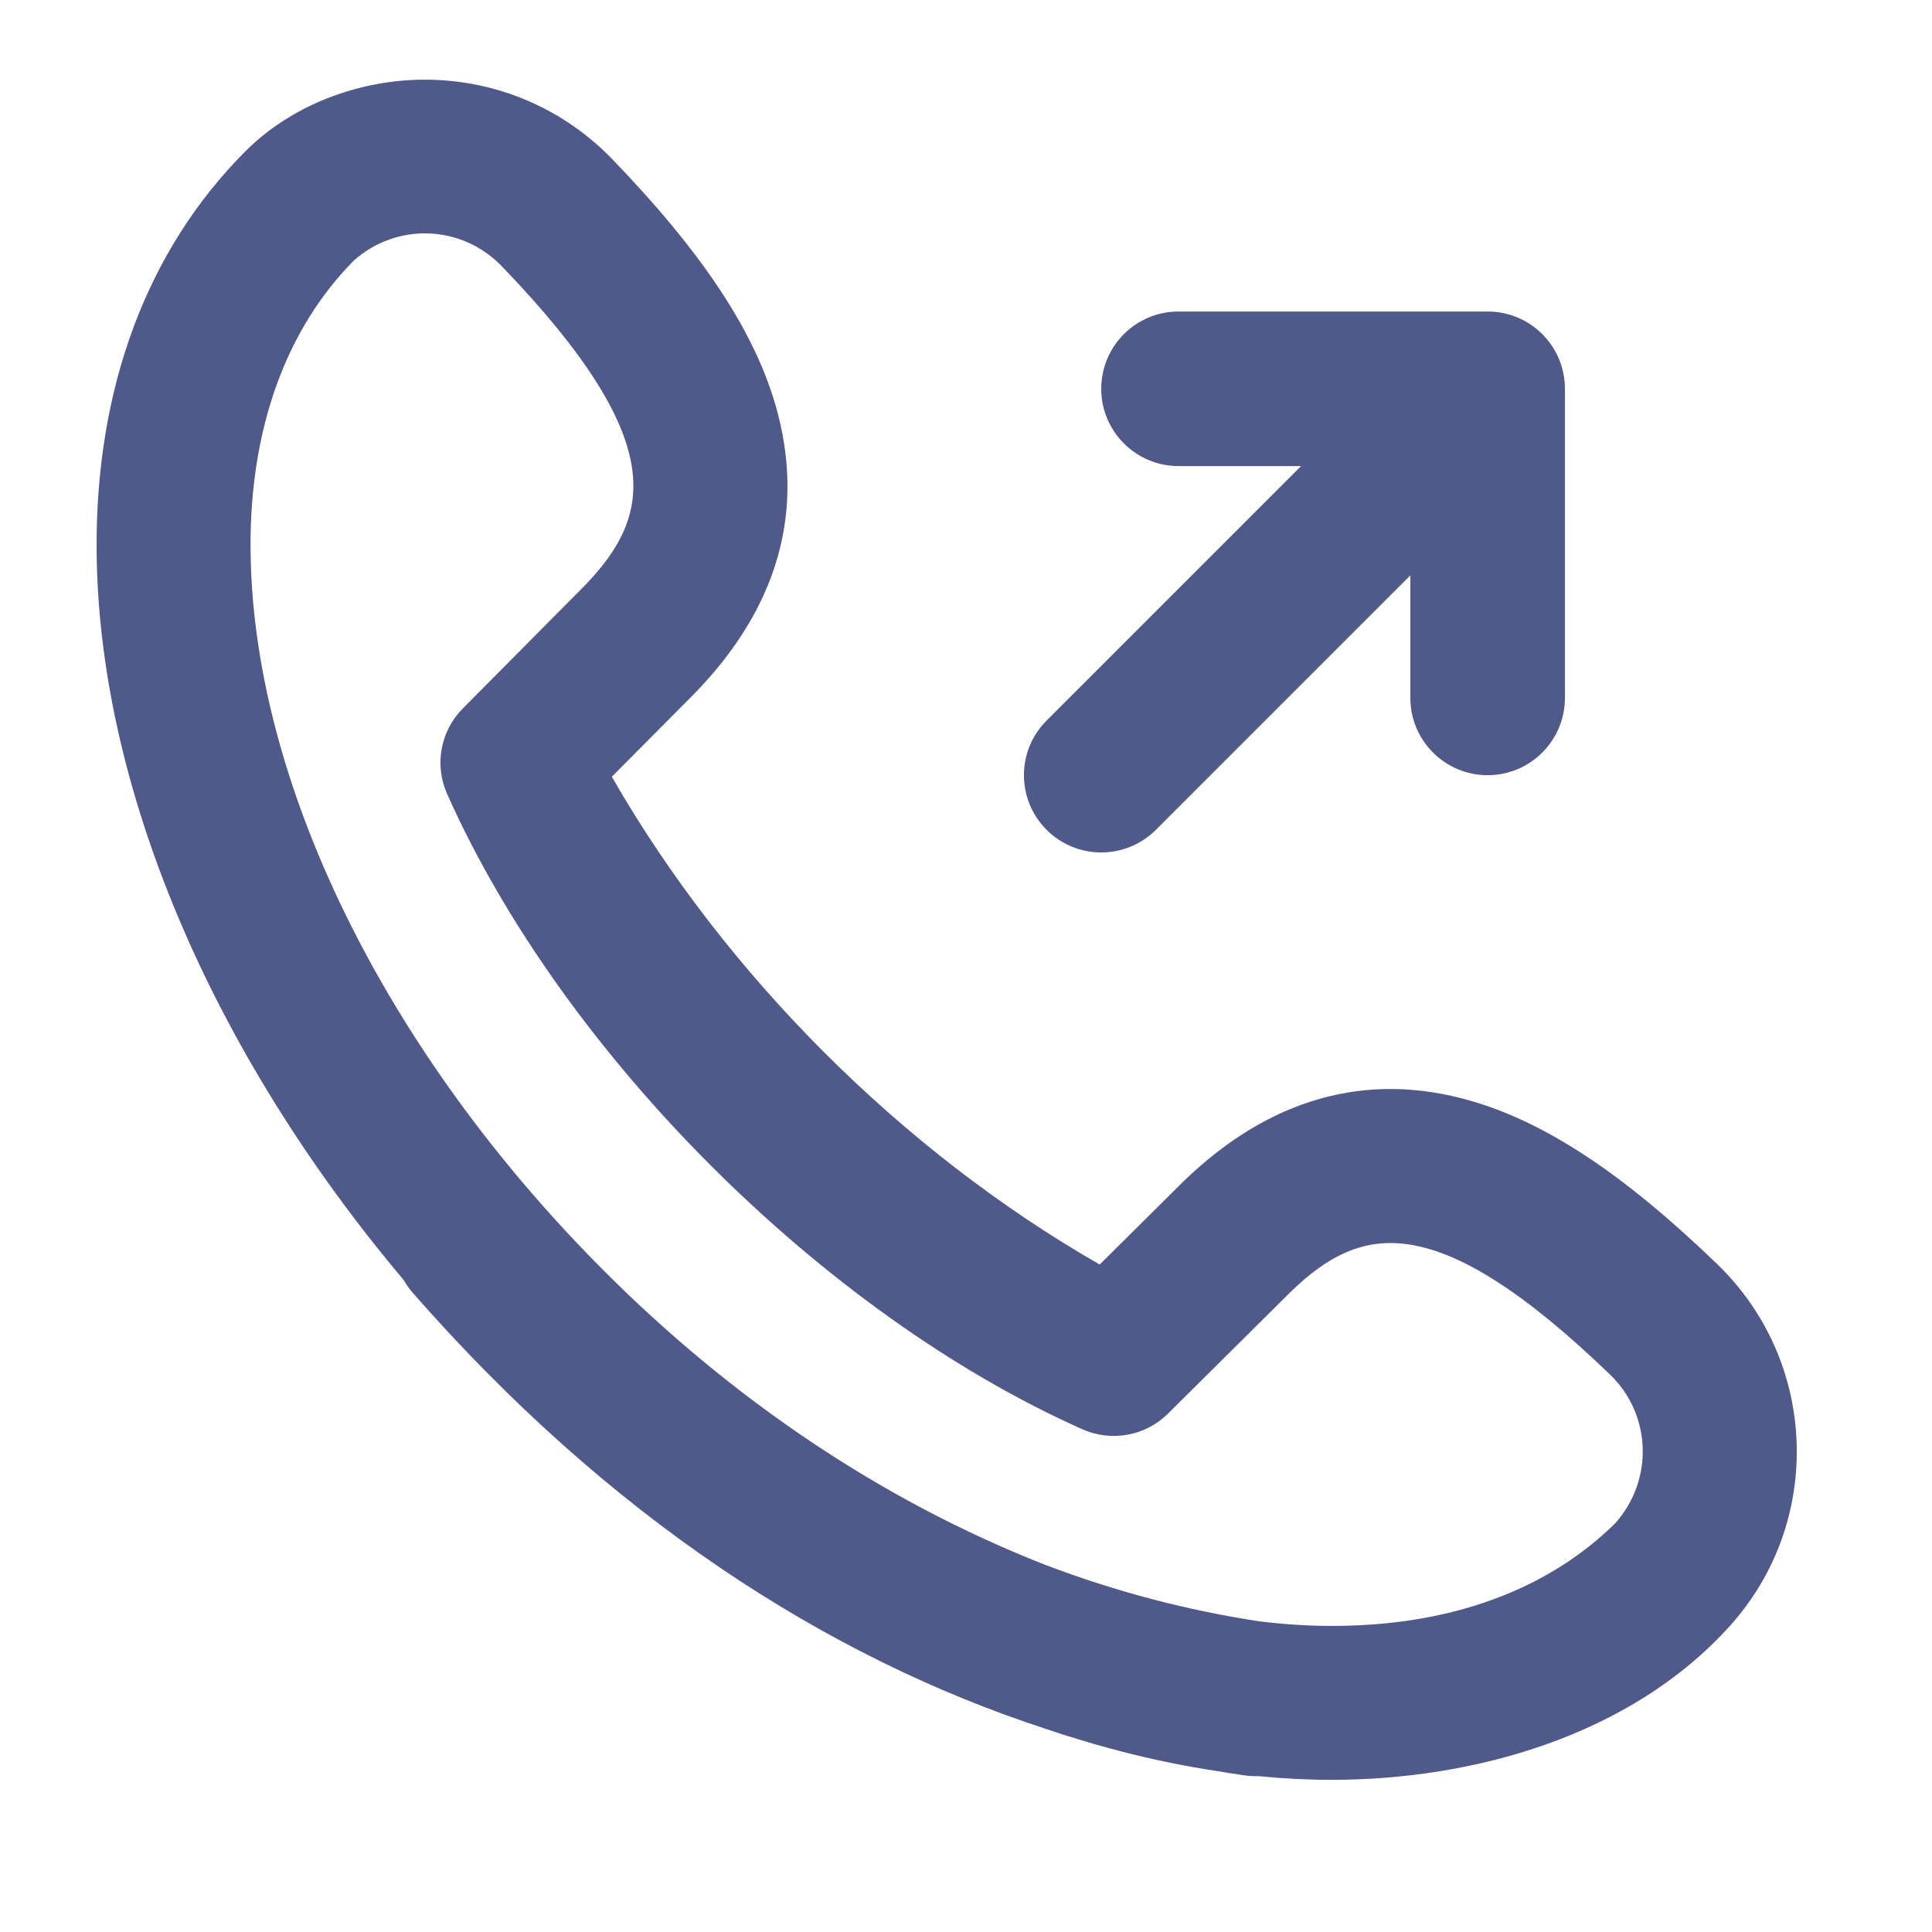
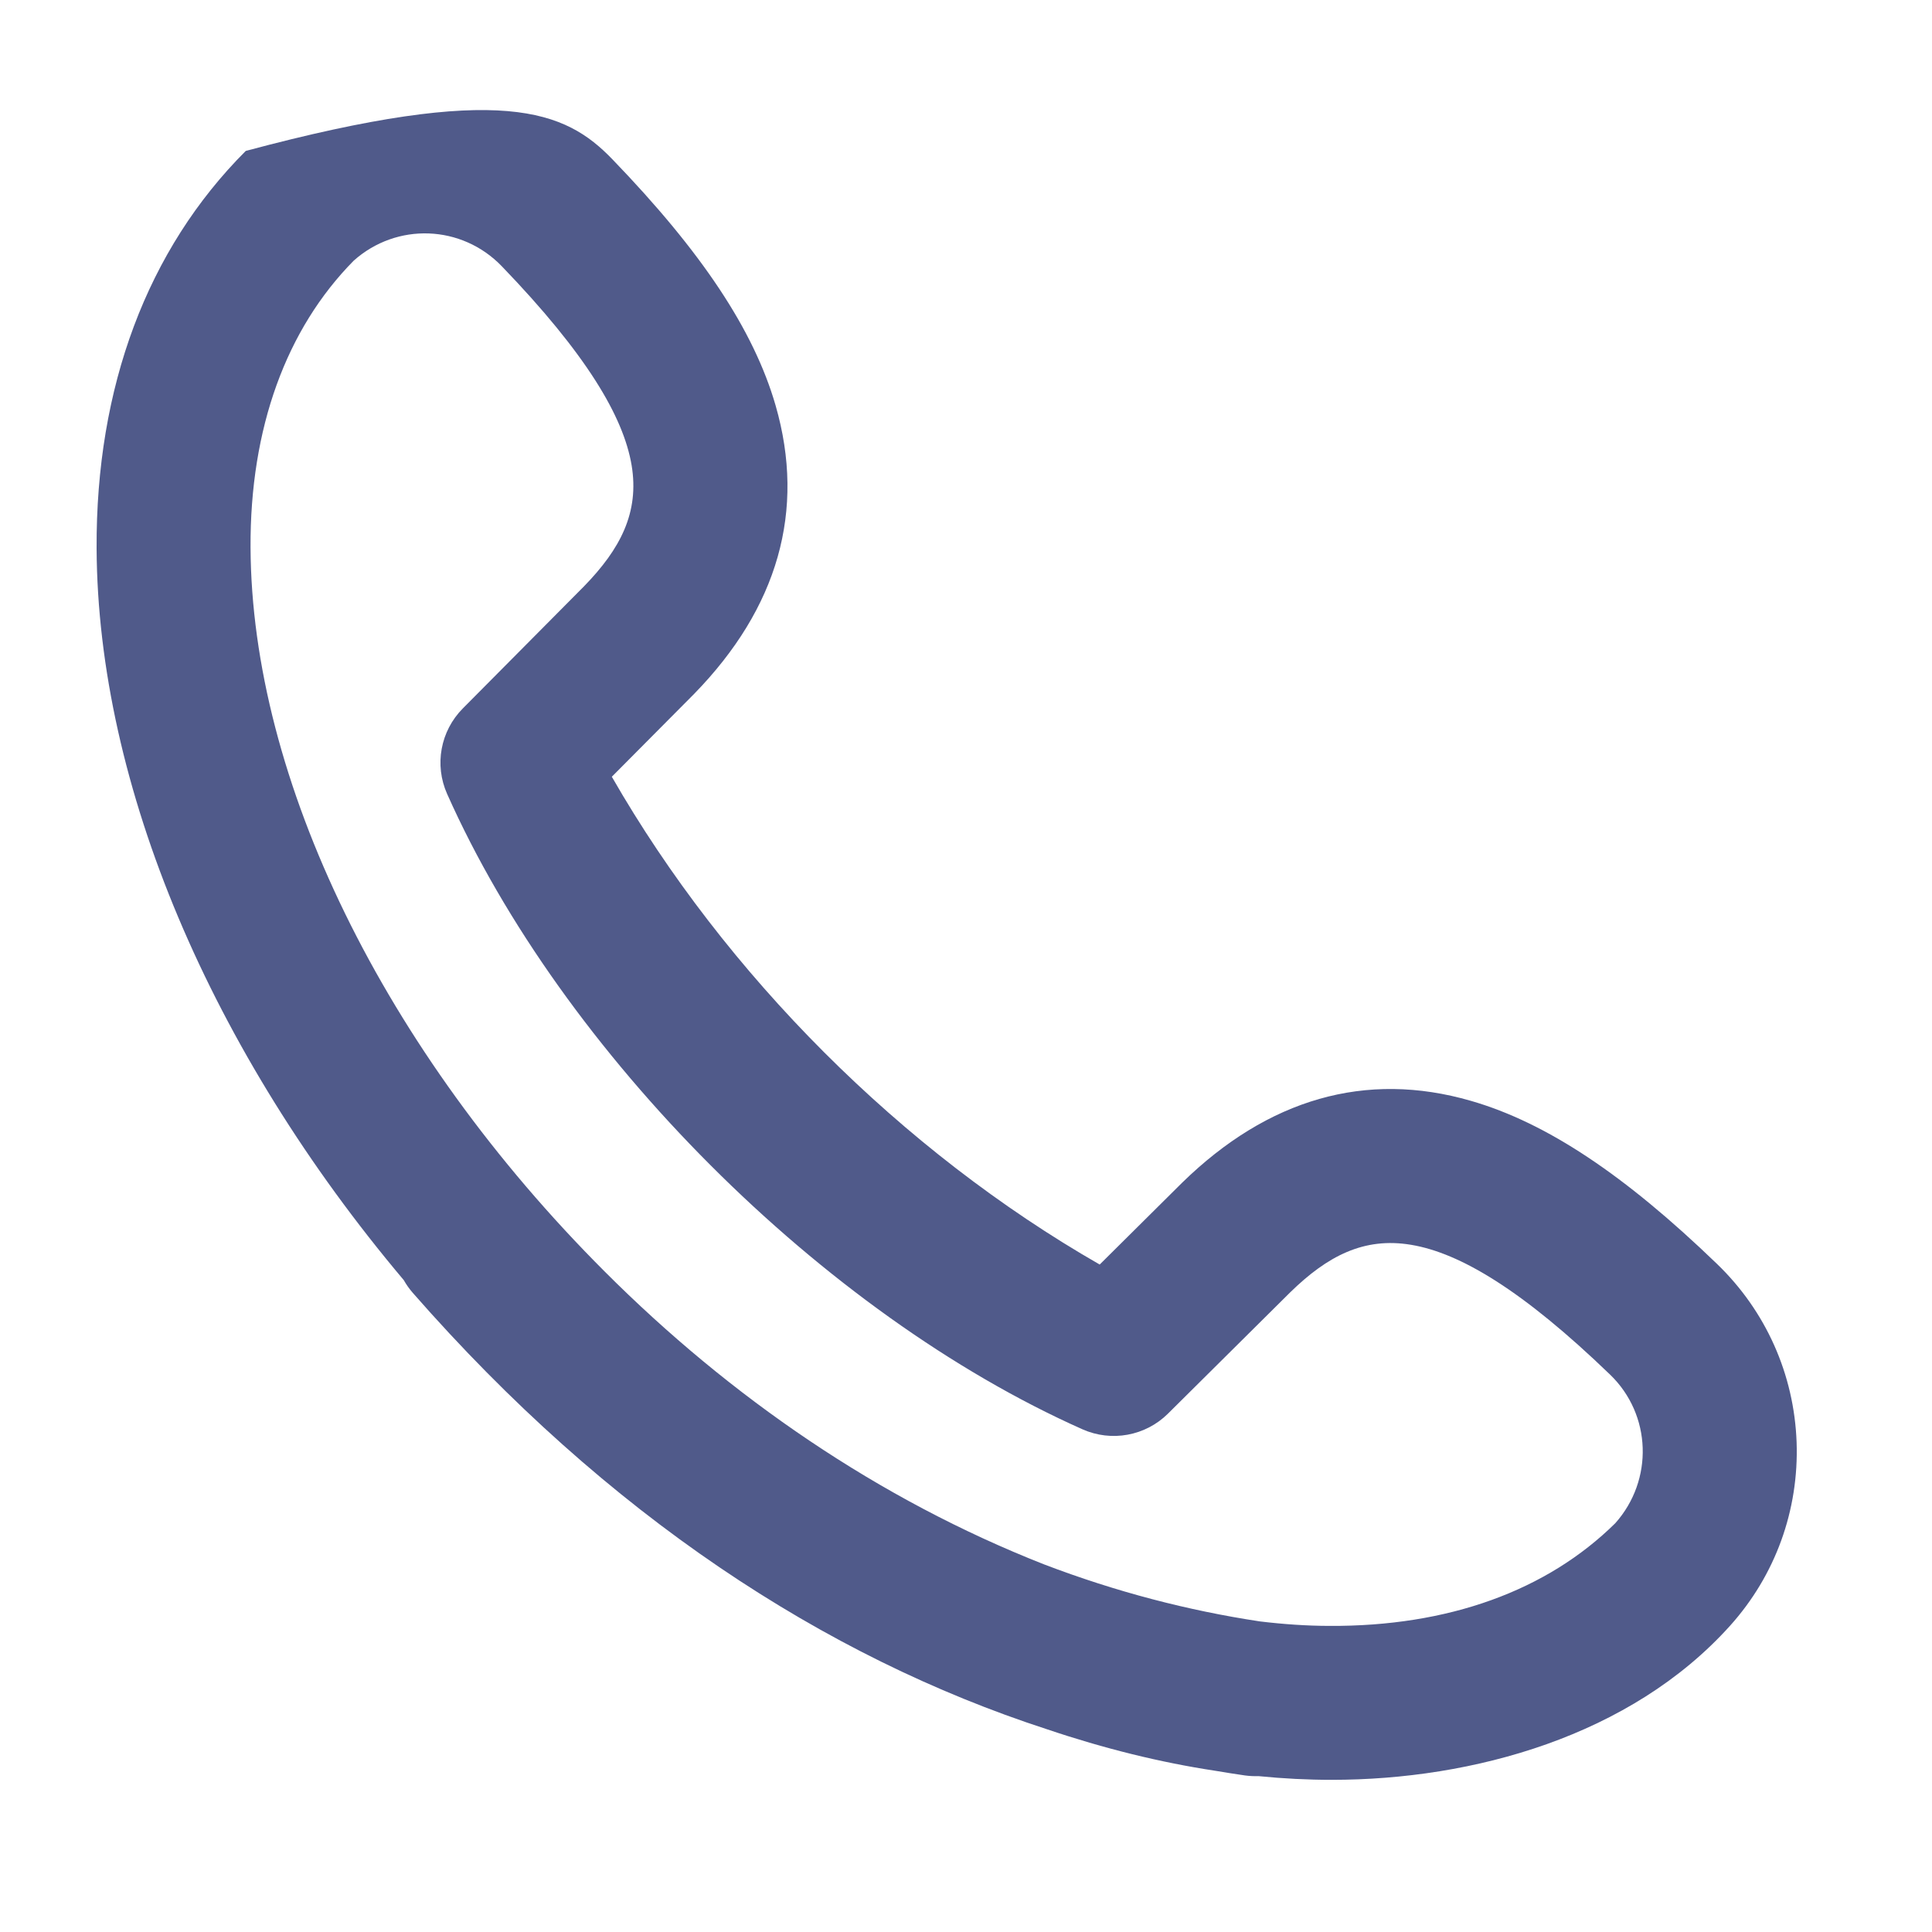
<svg xmlns="http://www.w3.org/2000/svg" width="25" height="25" viewBox="0 0 25 25" fill="none">
-   <path d="M15.297 15.304C16.407 14.22 17.673 13.851 19.034 14.245C20.014 14.528 21.027 15.206 22.218 16.355C22.85 16.964 23.216 17.784 23.248 18.662C23.279 19.54 22.974 20.384 22.387 21.037C21.103 22.465 19.061 23.031 17.232 23.031C16.921 23.031 16.605 23.015 16.284 22.983C16.226 22.985 16.167 22.982 16.108 22.974C15.979 22.955 15.85 22.935 15.721 22.913C15.016 22.806 14.289 22.627 13.543 22.375C10.67 21.44 7.86 19.606 5.341 16.729C5.296 16.677 5.257 16.622 5.225 16.565C2.733 13.609 1.265 10.169 1.25 7.097C1.24 5.012 1.903 3.23 3.18 1.953C3.814 1.321 4.742 1.001 5.619 1.033C6.497 1.065 7.316 1.43 7.926 2.063C9.075 3.254 9.753 4.267 10.036 5.246C10.429 6.607 10.066 7.868 8.982 8.979L8.981 8.98L7.917 10.051C9.385 12.61 11.67 14.896 14.23 16.363L15.297 15.304ZM13.51 20.243C14.442 20.599 15.377 20.841 16.303 20.981C16.61 21.018 16.907 21.038 17.194 21.039C18.743 21.049 20.019 20.582 20.902 19.71C21.399 19.152 21.372 18.306 20.835 17.788C19.701 16.694 18.891 16.213 18.261 16.108C17.649 16.005 17.177 16.253 16.697 16.721L15.114 18.292C14.822 18.582 14.382 18.662 14.007 18.495C10.646 16.999 7.276 13.621 5.786 10.274C5.618 9.898 5.699 9.459 5.989 9.167L7.559 7.585C8.027 7.104 8.275 6.632 8.173 6.02C8.067 5.39 7.586 4.579 6.493 3.445C5.974 2.907 5.134 2.876 4.577 3.373C3.705 4.256 3.234 5.539 3.242 7.087C3.257 10.085 4.961 13.591 7.826 16.455C9.45 18.079 11.369 19.401 13.51 20.243Z" fill="#505A8A" />
-   <path d="M15.25 4.031C14.698 4.031 14.25 4.478 14.25 5.031C14.25 5.583 14.698 6.031 15.25 6.031H16.836L13.543 9.324C13.152 9.714 13.152 10.347 13.543 10.738C13.933 11.128 14.567 11.128 14.957 10.738L18.25 7.445V9.031C18.25 9.583 18.698 10.031 19.25 10.031C19.802 10.031 20.25 9.583 20.25 9.031V5.031C20.25 4.478 19.802 4.031 19.25 4.031H15.25Z" fill="#505A8A" />
+   <path d="M15.297 15.304C16.407 14.22 17.673 13.851 19.034 14.245C20.014 14.528 21.027 15.206 22.218 16.355C22.85 16.964 23.216 17.784 23.248 18.662C23.279 19.54 22.974 20.384 22.387 21.037C21.103 22.465 19.061 23.031 17.232 23.031C16.921 23.031 16.605 23.015 16.284 22.983C16.226 22.985 16.167 22.982 16.108 22.974C15.979 22.955 15.85 22.935 15.721 22.913C15.016 22.806 14.289 22.627 13.543 22.375C10.67 21.44 7.86 19.606 5.341 16.729C5.296 16.677 5.257 16.622 5.225 16.565C2.733 13.609 1.265 10.169 1.25 7.097C1.24 5.012 1.903 3.23 3.18 1.953C6.497 1.065 7.316 1.43 7.926 2.063C9.075 3.254 9.753 4.267 10.036 5.246C10.429 6.607 10.066 7.868 8.982 8.979L8.981 8.98L7.917 10.051C9.385 12.61 11.67 14.896 14.23 16.363L15.297 15.304ZM13.51 20.243C14.442 20.599 15.377 20.841 16.303 20.981C16.61 21.018 16.907 21.038 17.194 21.039C18.743 21.049 20.019 20.582 20.902 19.71C21.399 19.152 21.372 18.306 20.835 17.788C19.701 16.694 18.891 16.213 18.261 16.108C17.649 16.005 17.177 16.253 16.697 16.721L15.114 18.292C14.822 18.582 14.382 18.662 14.007 18.495C10.646 16.999 7.276 13.621 5.786 10.274C5.618 9.898 5.699 9.459 5.989 9.167L7.559 7.585C8.027 7.104 8.275 6.632 8.173 6.02C8.067 5.39 7.586 4.579 6.493 3.445C5.974 2.907 5.134 2.876 4.577 3.373C3.705 4.256 3.234 5.539 3.242 7.087C3.257 10.085 4.961 13.591 7.826 16.455C9.45 18.079 11.369 19.401 13.51 20.243Z" fill="#505A8A" />
</svg>